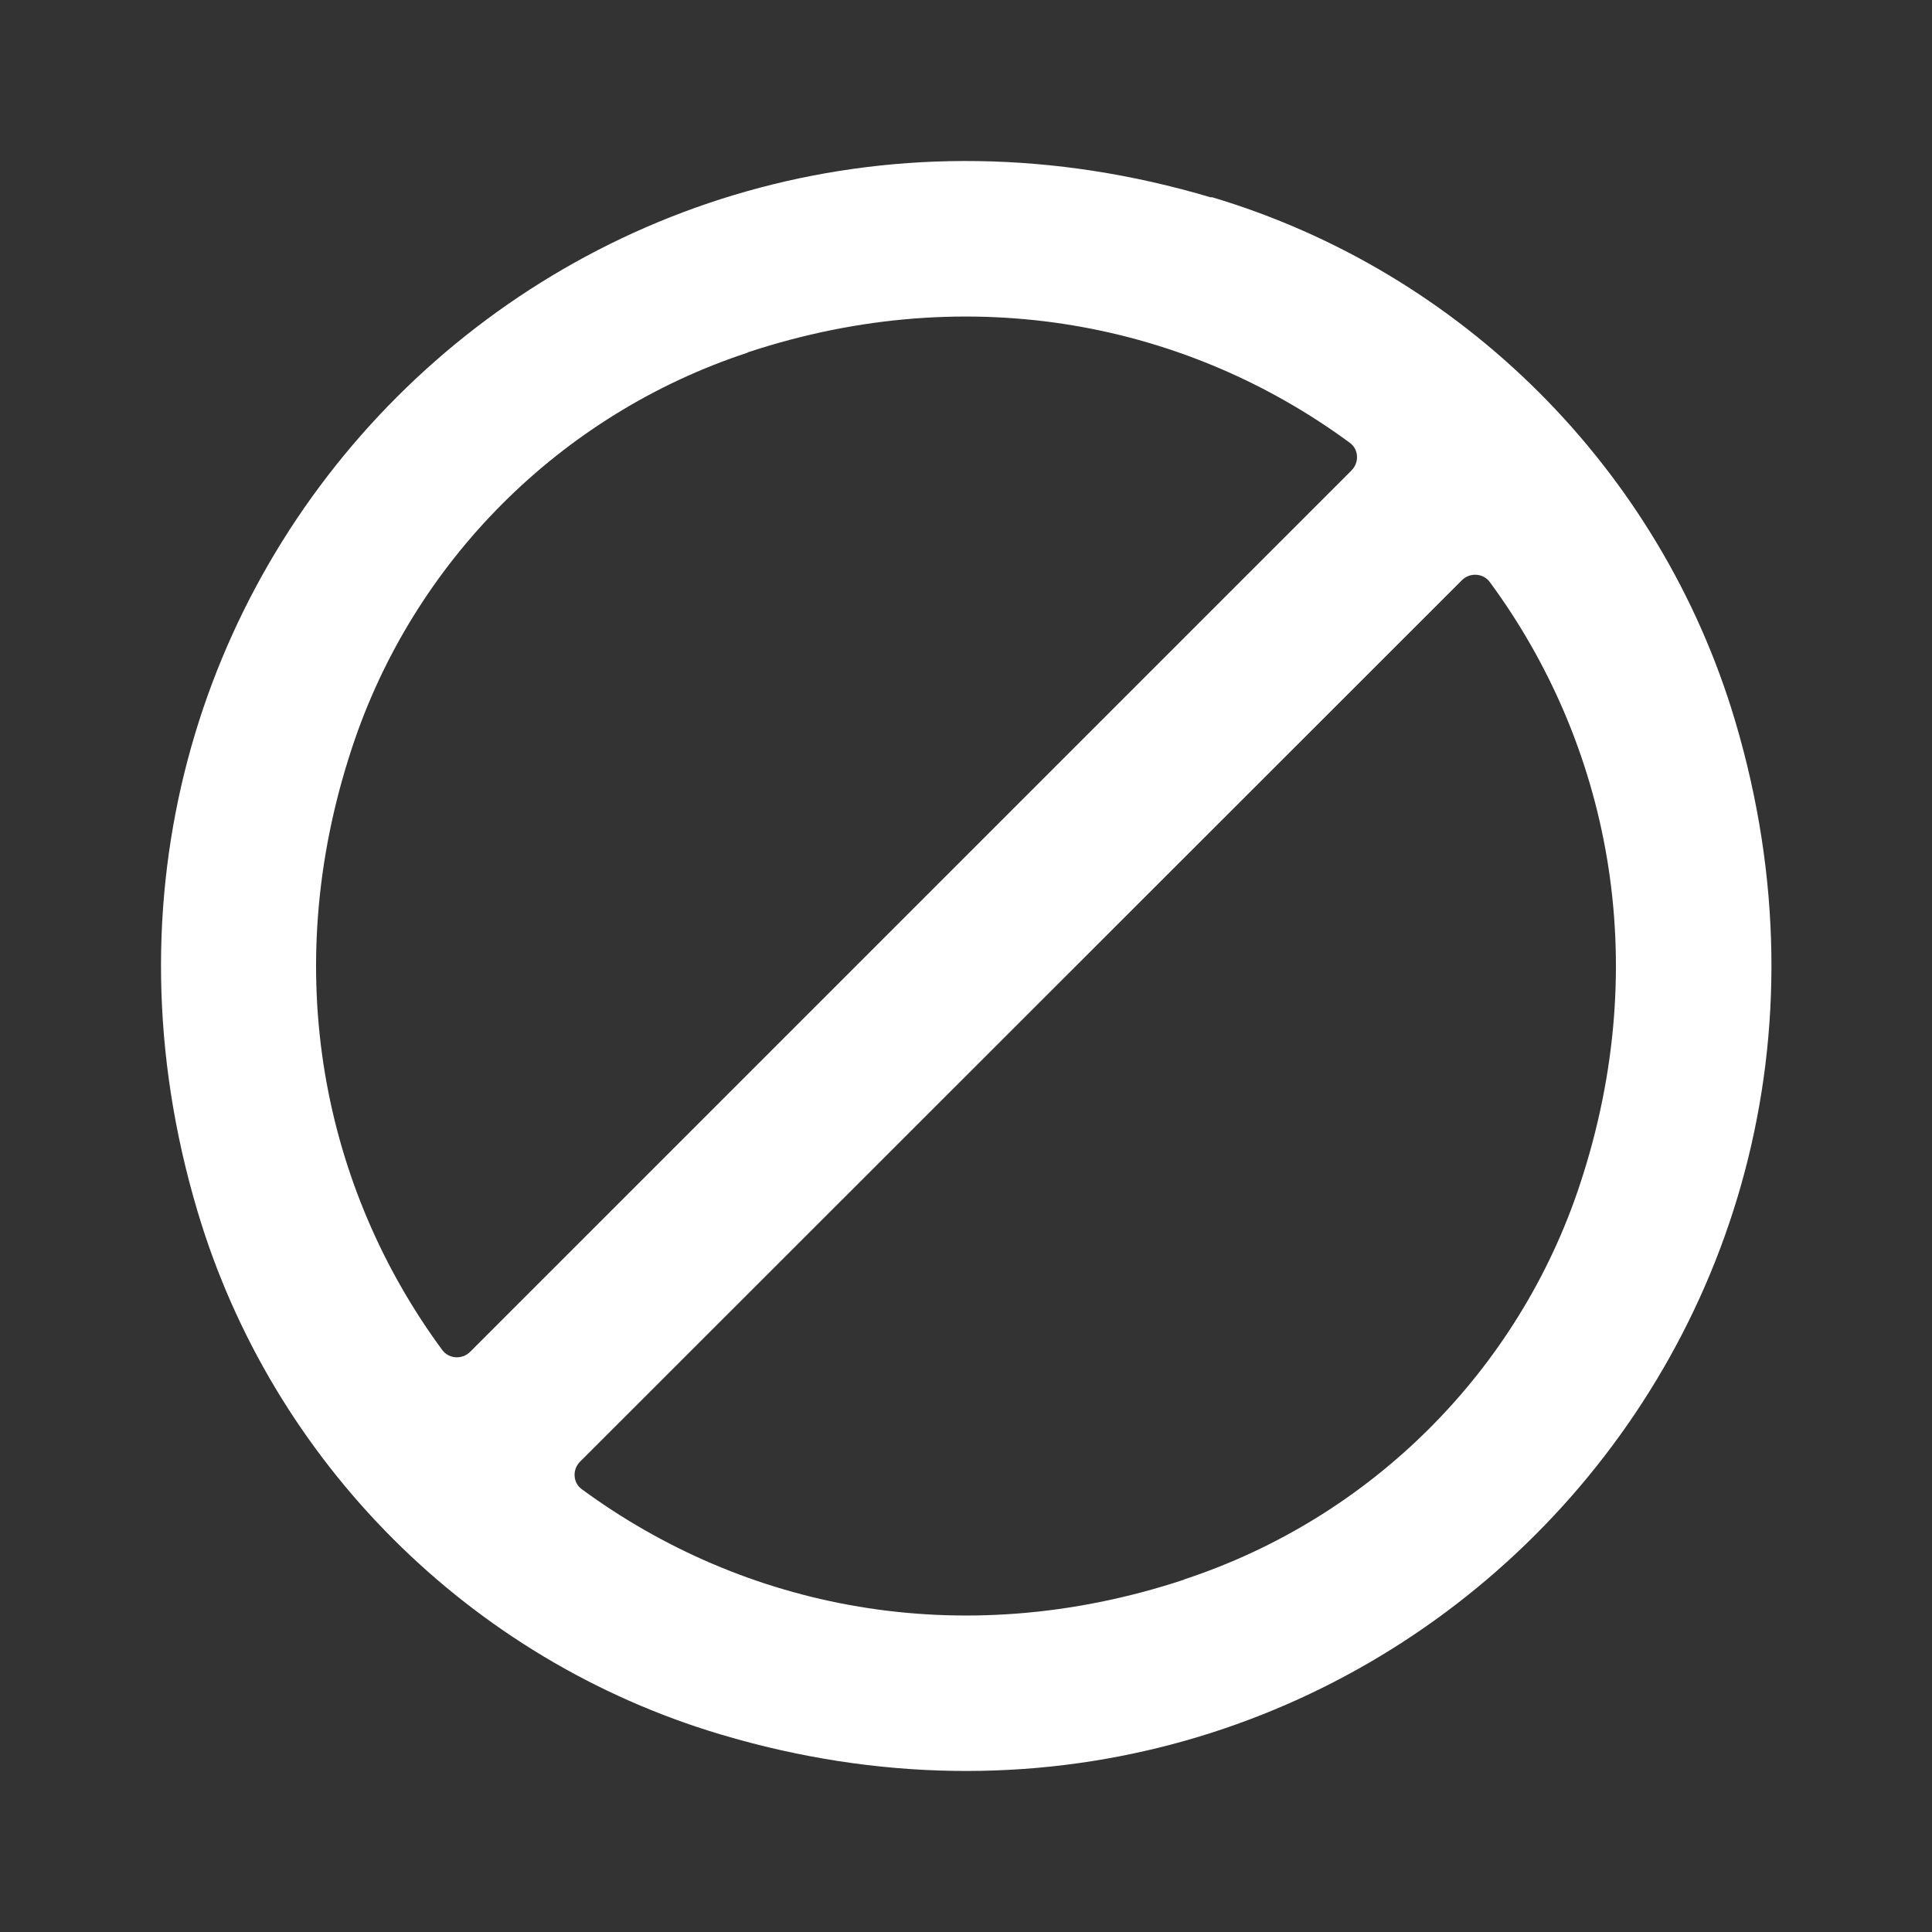
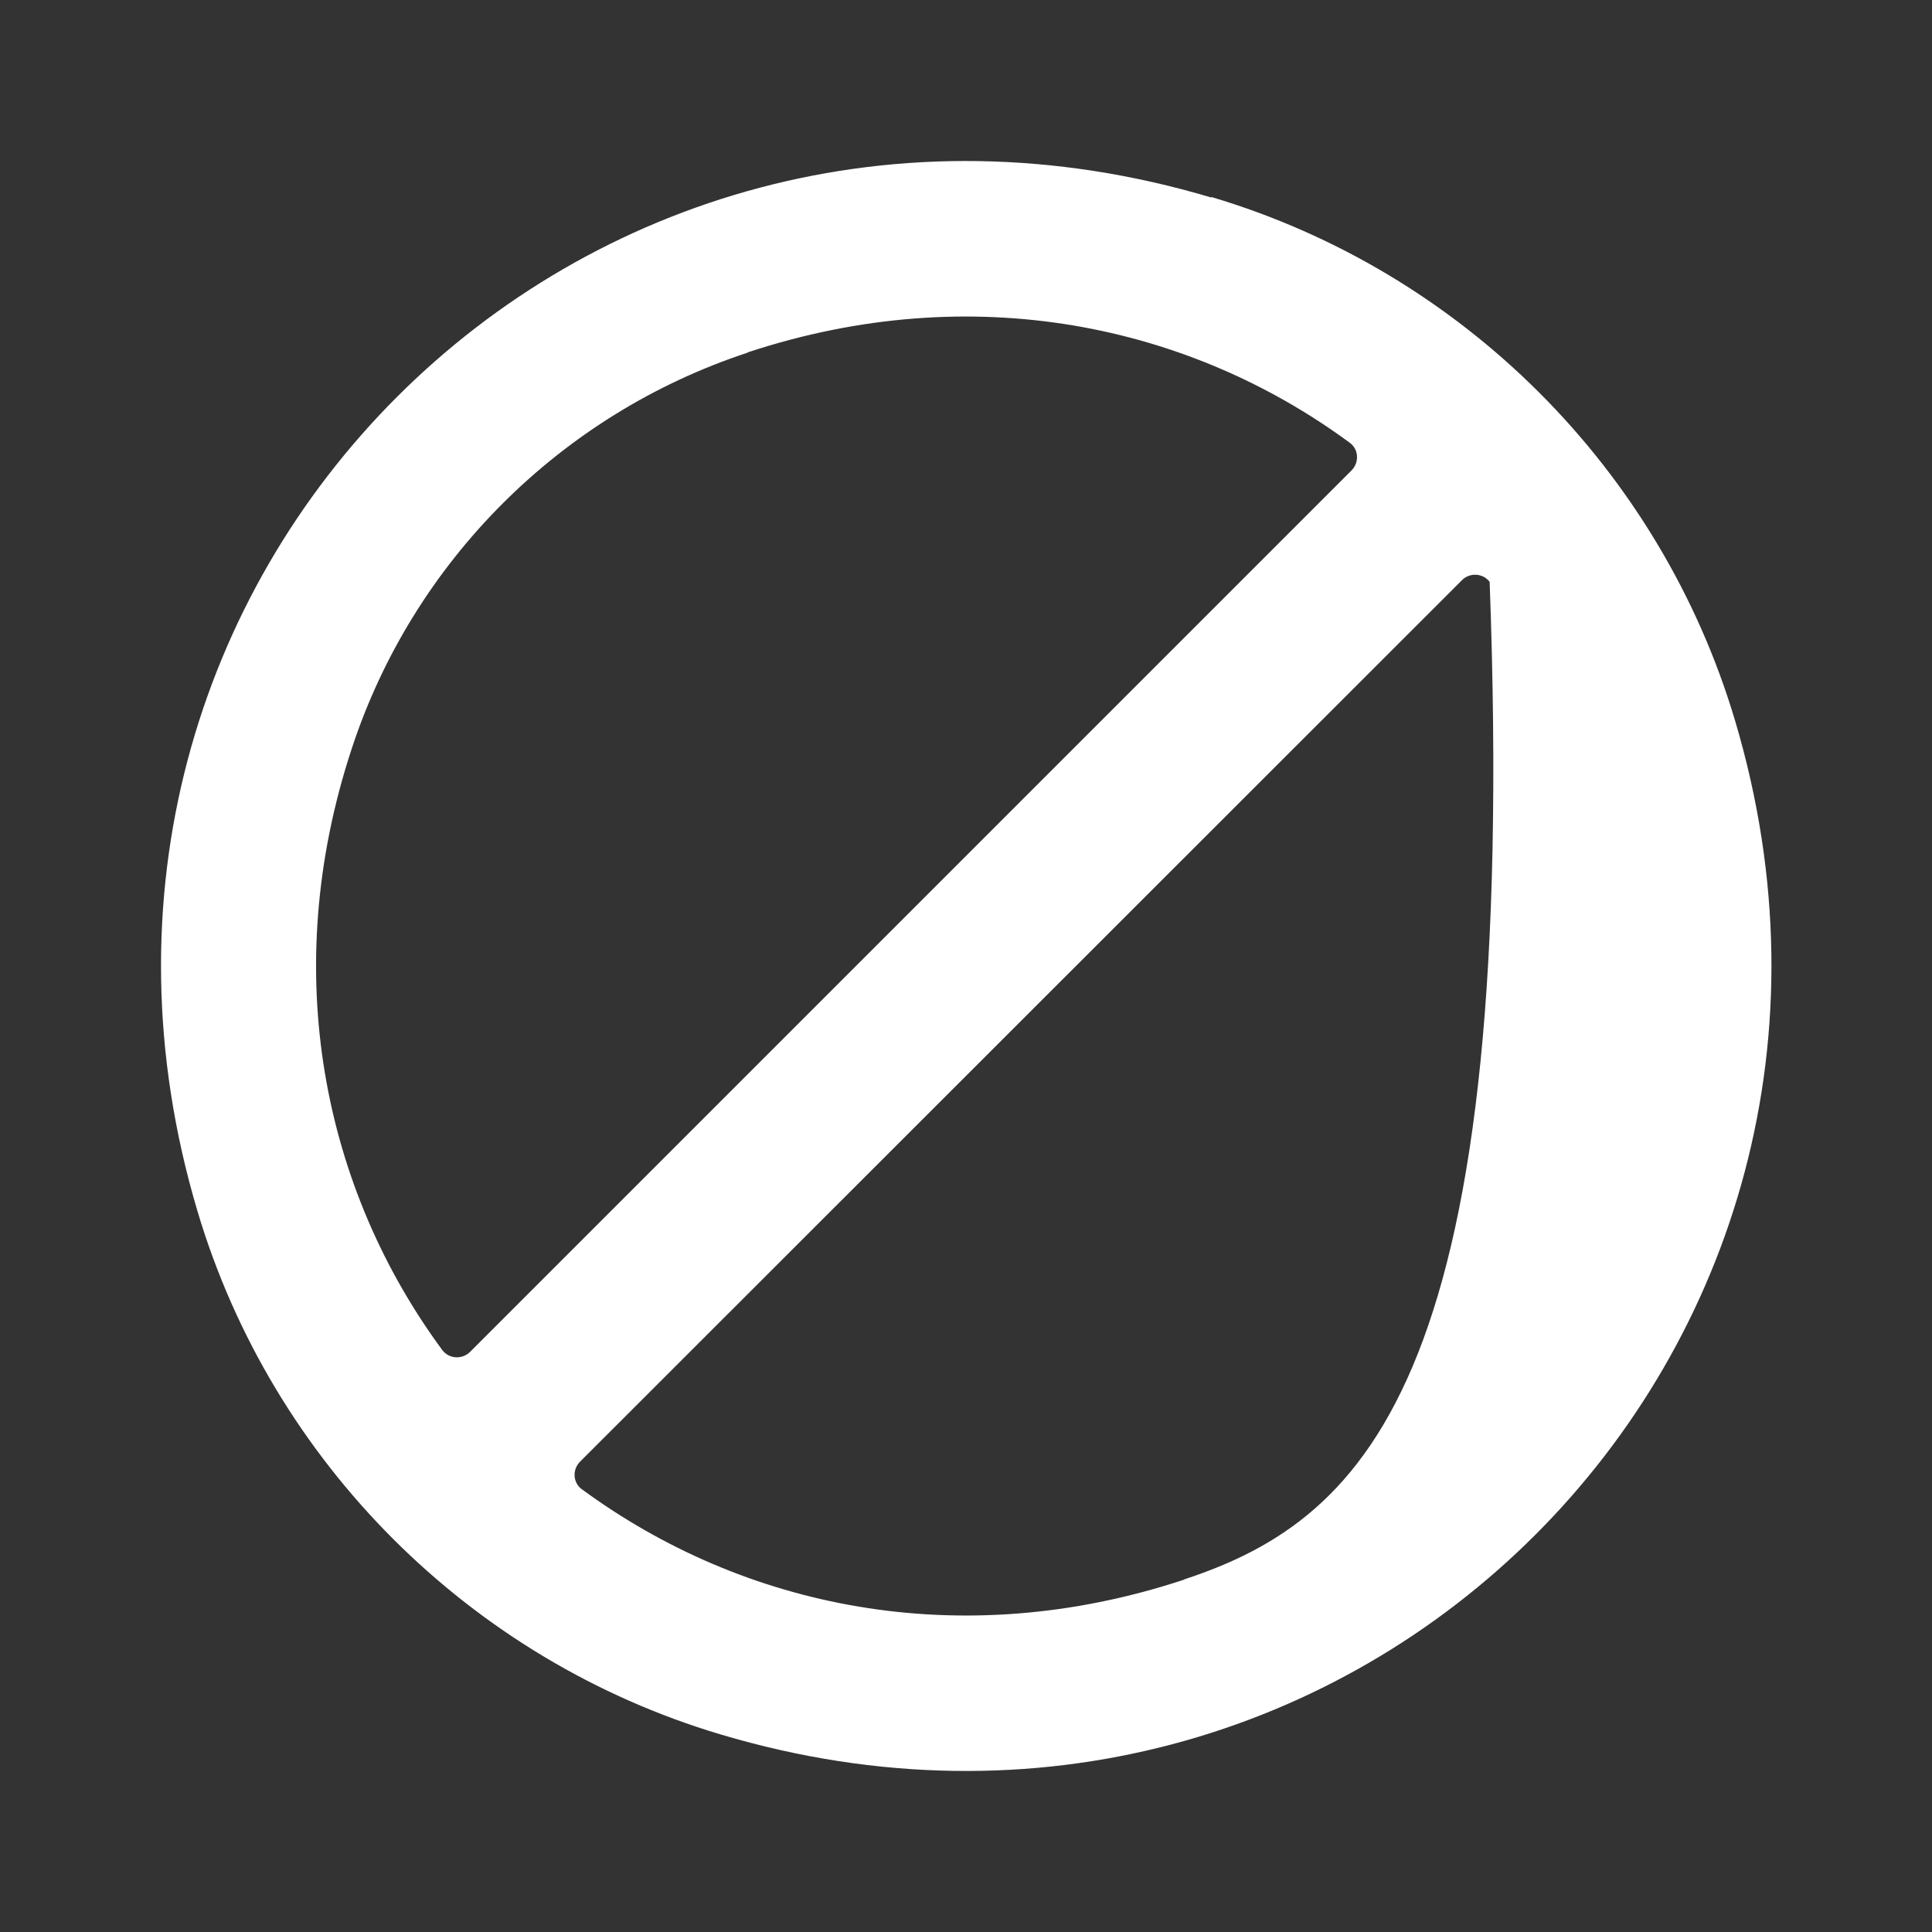
<svg xmlns="http://www.w3.org/2000/svg" width="24" height="24" viewBox="0 0 24 24" fill="none">
  <rect x="0" y="0" width="24" height="24" fill="#333333" stroke="none" />
-   <path d="M15.045 2.453C7.201 0.116 0.116 7.201 2.453 15.045C3.38 18.161 5.839 20.62 8.956 21.547C16.799 23.884 23.89 16.794 21.553 8.95C20.625 5.834 18.166 3.375 15.05 2.448L15.045 2.453ZM9.289 4.377C12.082 3.455 14.774 4.032 16.767 5.5C16.878 5.58 16.889 5.744 16.788 5.845L5.839 16.794C5.744 16.889 5.58 16.884 5.495 16.772C4.027 14.78 3.449 12.088 4.371 9.295C5.134 6.973 6.968 5.145 9.284 4.382L9.289 4.377ZM14.706 19.624C11.913 20.546 9.226 19.968 7.228 18.5C7.117 18.421 7.106 18.256 7.207 18.156L18.161 7.207C18.256 7.111 18.421 7.117 18.505 7.228C19.973 9.22 20.551 11.913 19.629 14.706C18.866 17.027 17.032 18.855 14.716 19.618L14.706 19.624Z" fill="white" />
+   <path d="M15.045 2.453C7.201 0.116 0.116 7.201 2.453 15.045C3.38 18.161 5.839 20.62 8.956 21.547C16.799 23.884 23.89 16.794 21.553 8.95C20.625 5.834 18.166 3.375 15.05 2.448L15.045 2.453ZM9.289 4.377C12.082 3.455 14.774 4.032 16.767 5.5C16.878 5.58 16.889 5.744 16.788 5.845L5.839 16.794C5.744 16.889 5.58 16.884 5.495 16.772C4.027 14.78 3.449 12.088 4.371 9.295C5.134 6.973 6.968 5.145 9.284 4.382L9.289 4.377ZM14.706 19.624C11.913 20.546 9.226 19.968 7.228 18.5C7.117 18.421 7.106 18.256 7.207 18.156L18.161 7.207C18.256 7.111 18.421 7.117 18.505 7.228C18.866 17.027 17.032 18.855 14.716 19.618L14.706 19.624Z" fill="white" />
</svg>